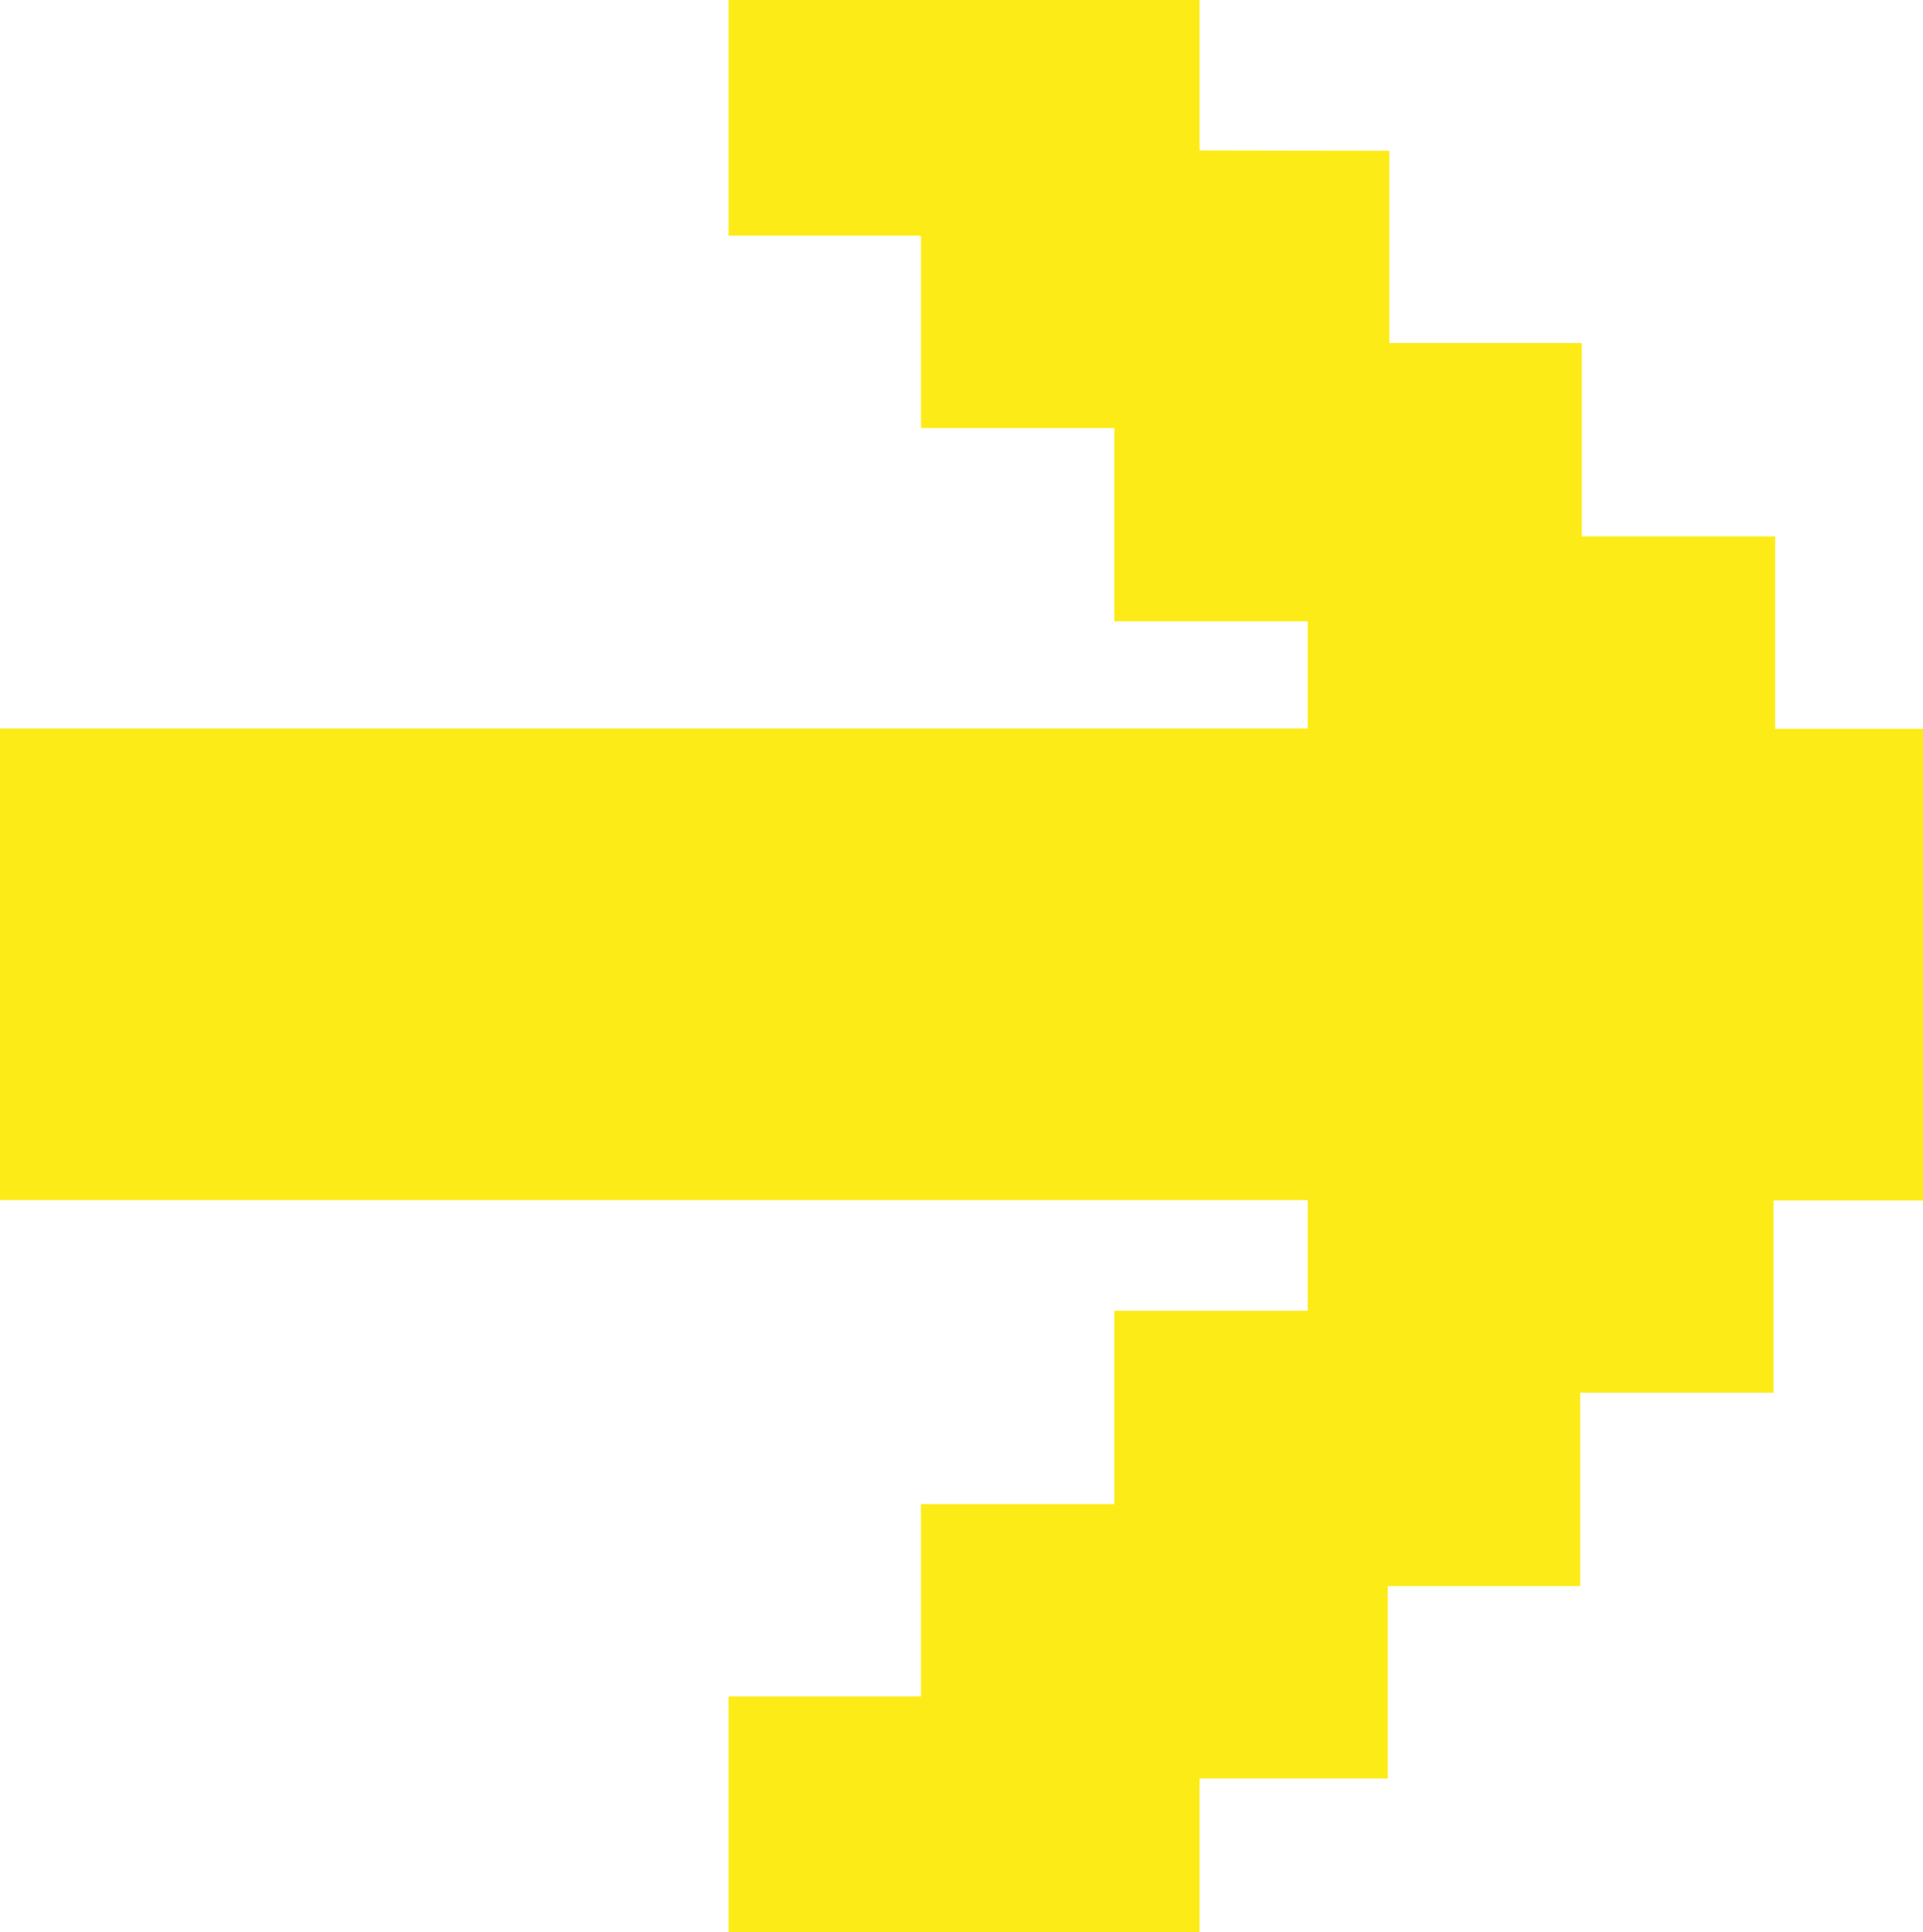
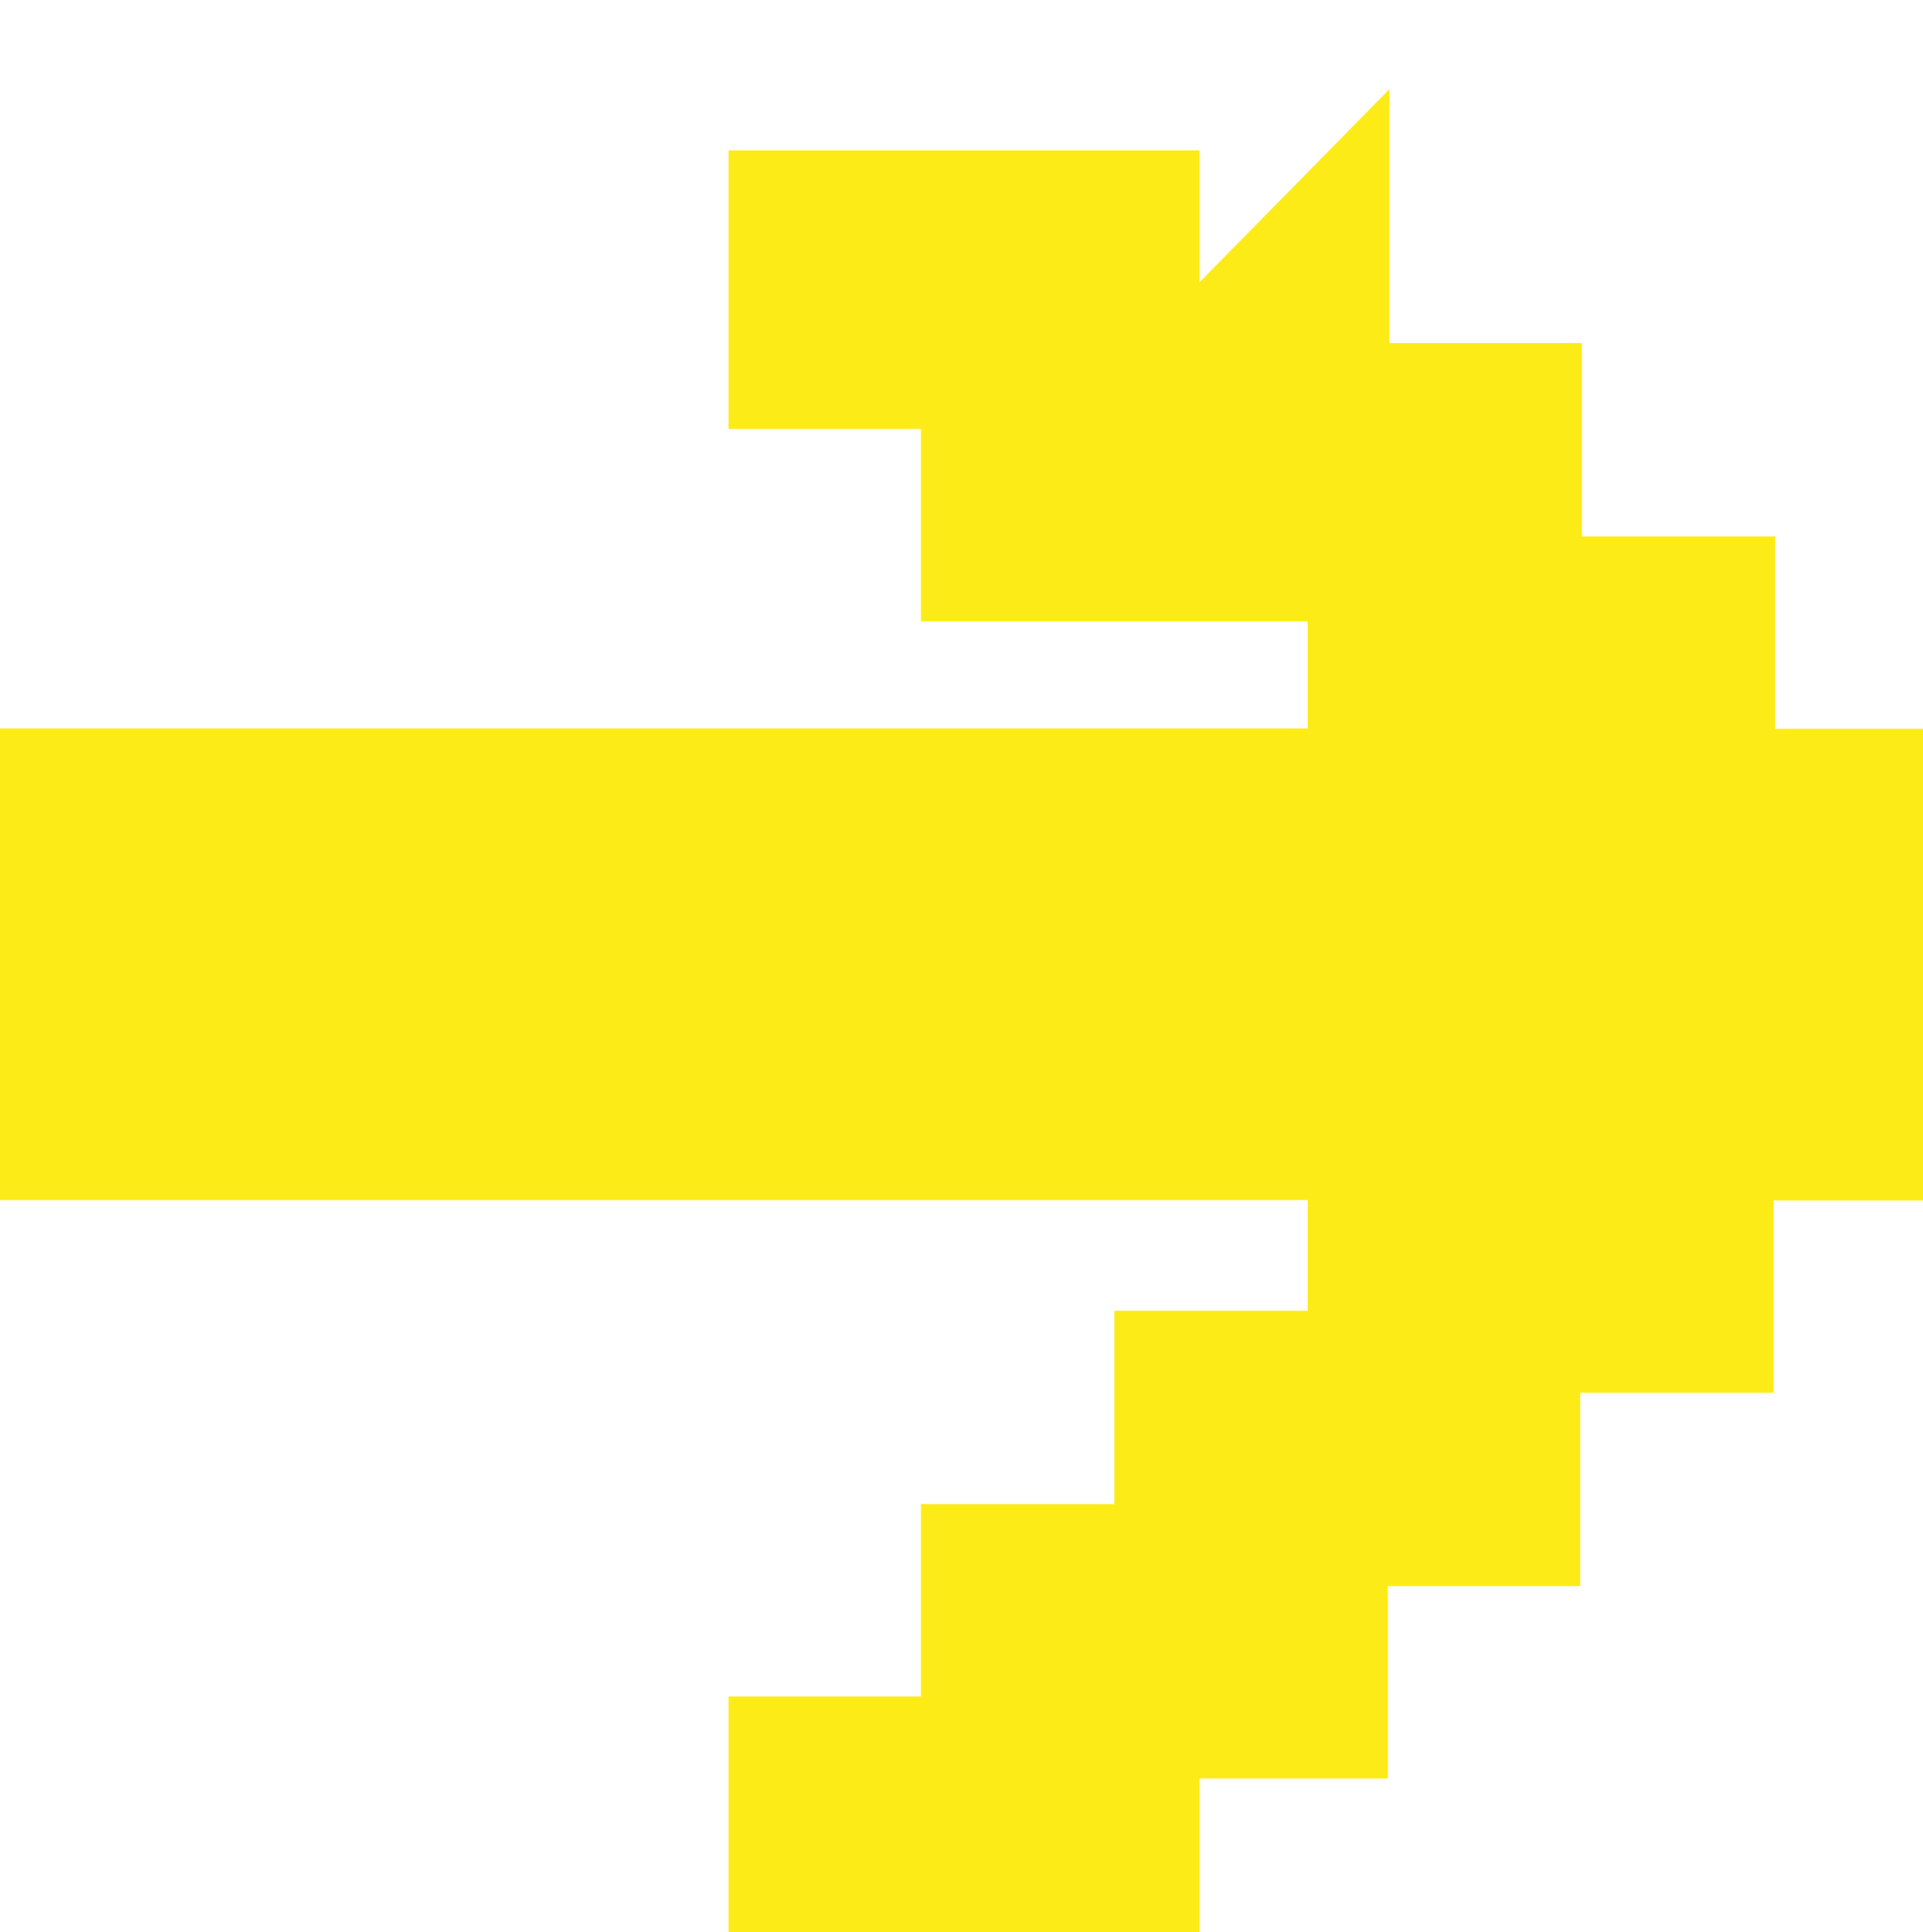
<svg xmlns="http://www.w3.org/2000/svg" id="svg2756" version="1.1" viewBox="0 0 5.977 6.006" height="6.006mm" width="5.977mm">
  <defs id="defs2750" />
  <g transform="translate(-194.315,-212.443)" id="layer1">
-     <path style="stroke-width:0.265" stroke="#fdeb17" fill="#fdeb17" clip-path="url(#bd8e74a9-c6be-4b20-8f5e-bd94df38344a)" d="m 198.501,213.044 v 0.598 h 0.598 v 0.601 h 0.601 v 0.598 h 0.593 v 1.201 h -0.598 v 0.598 h -0.601 v 0.601 h -0.598 v 0.598 h -0.585 v 0.611 h -1.199 v -0.601 h 0.598 v -0.598 h 0.601 v -0.601 h 0.601 v -0.609 h -4.196 v -1.201 h 4.196 v -0.598 h -0.601 v -0.601 h -0.601 v -0.598 h -0.598 v -0.601 h 1.199 v 0.601 z" id="path1730" />
+     <path style="stroke-width:0.265" stroke="#fdeb17" fill="#fdeb17" clip-path="url(#bd8e74a9-c6be-4b20-8f5e-bd94df38344a)" d="m 198.501,213.044 v 0.598 h 0.598 v 0.601 h 0.601 v 0.598 h 0.593 v 1.201 h -0.598 v 0.598 h -0.601 v 0.601 h -0.598 v 0.598 h -0.585 v 0.611 h -1.199 v -0.601 h 0.598 v -0.598 h 0.601 v -0.601 h 0.601 v -0.609 h -4.196 v -1.201 h 4.196 v -0.598 h -0.601 h -0.601 v -0.598 h -0.598 v -0.601 h 1.199 v 0.601 z" id="path1730" />
  </g>
</svg>